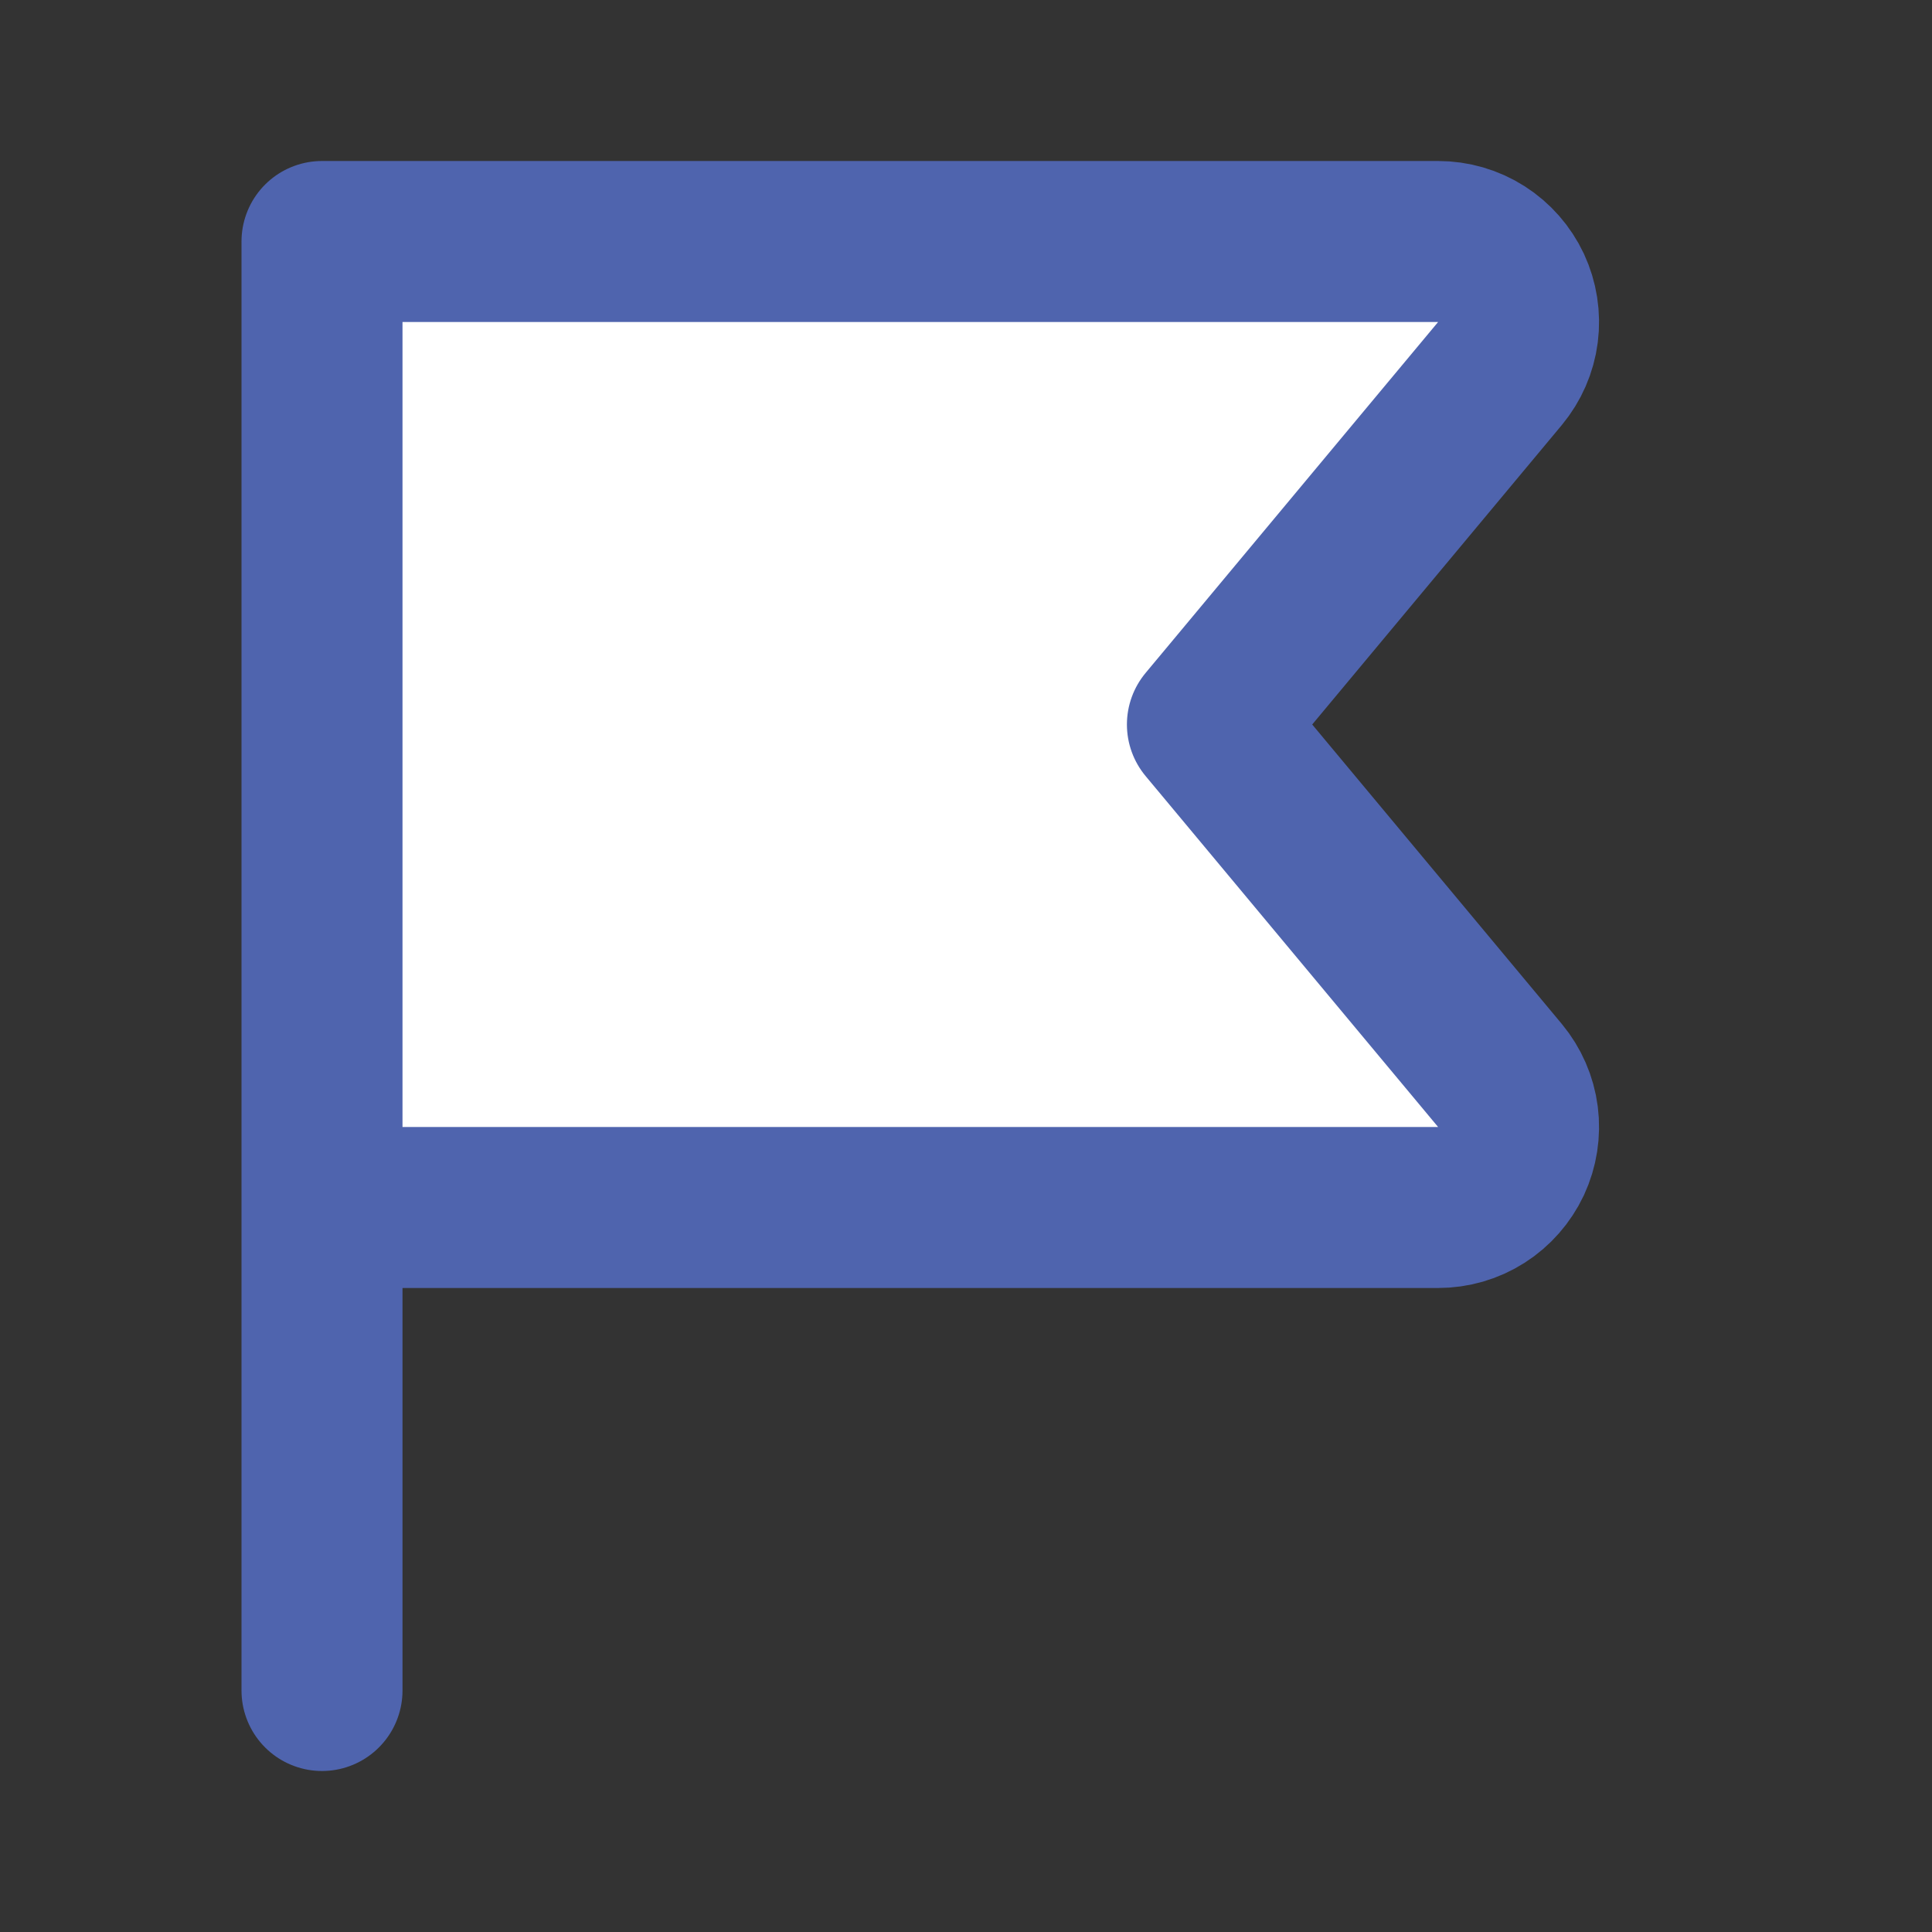
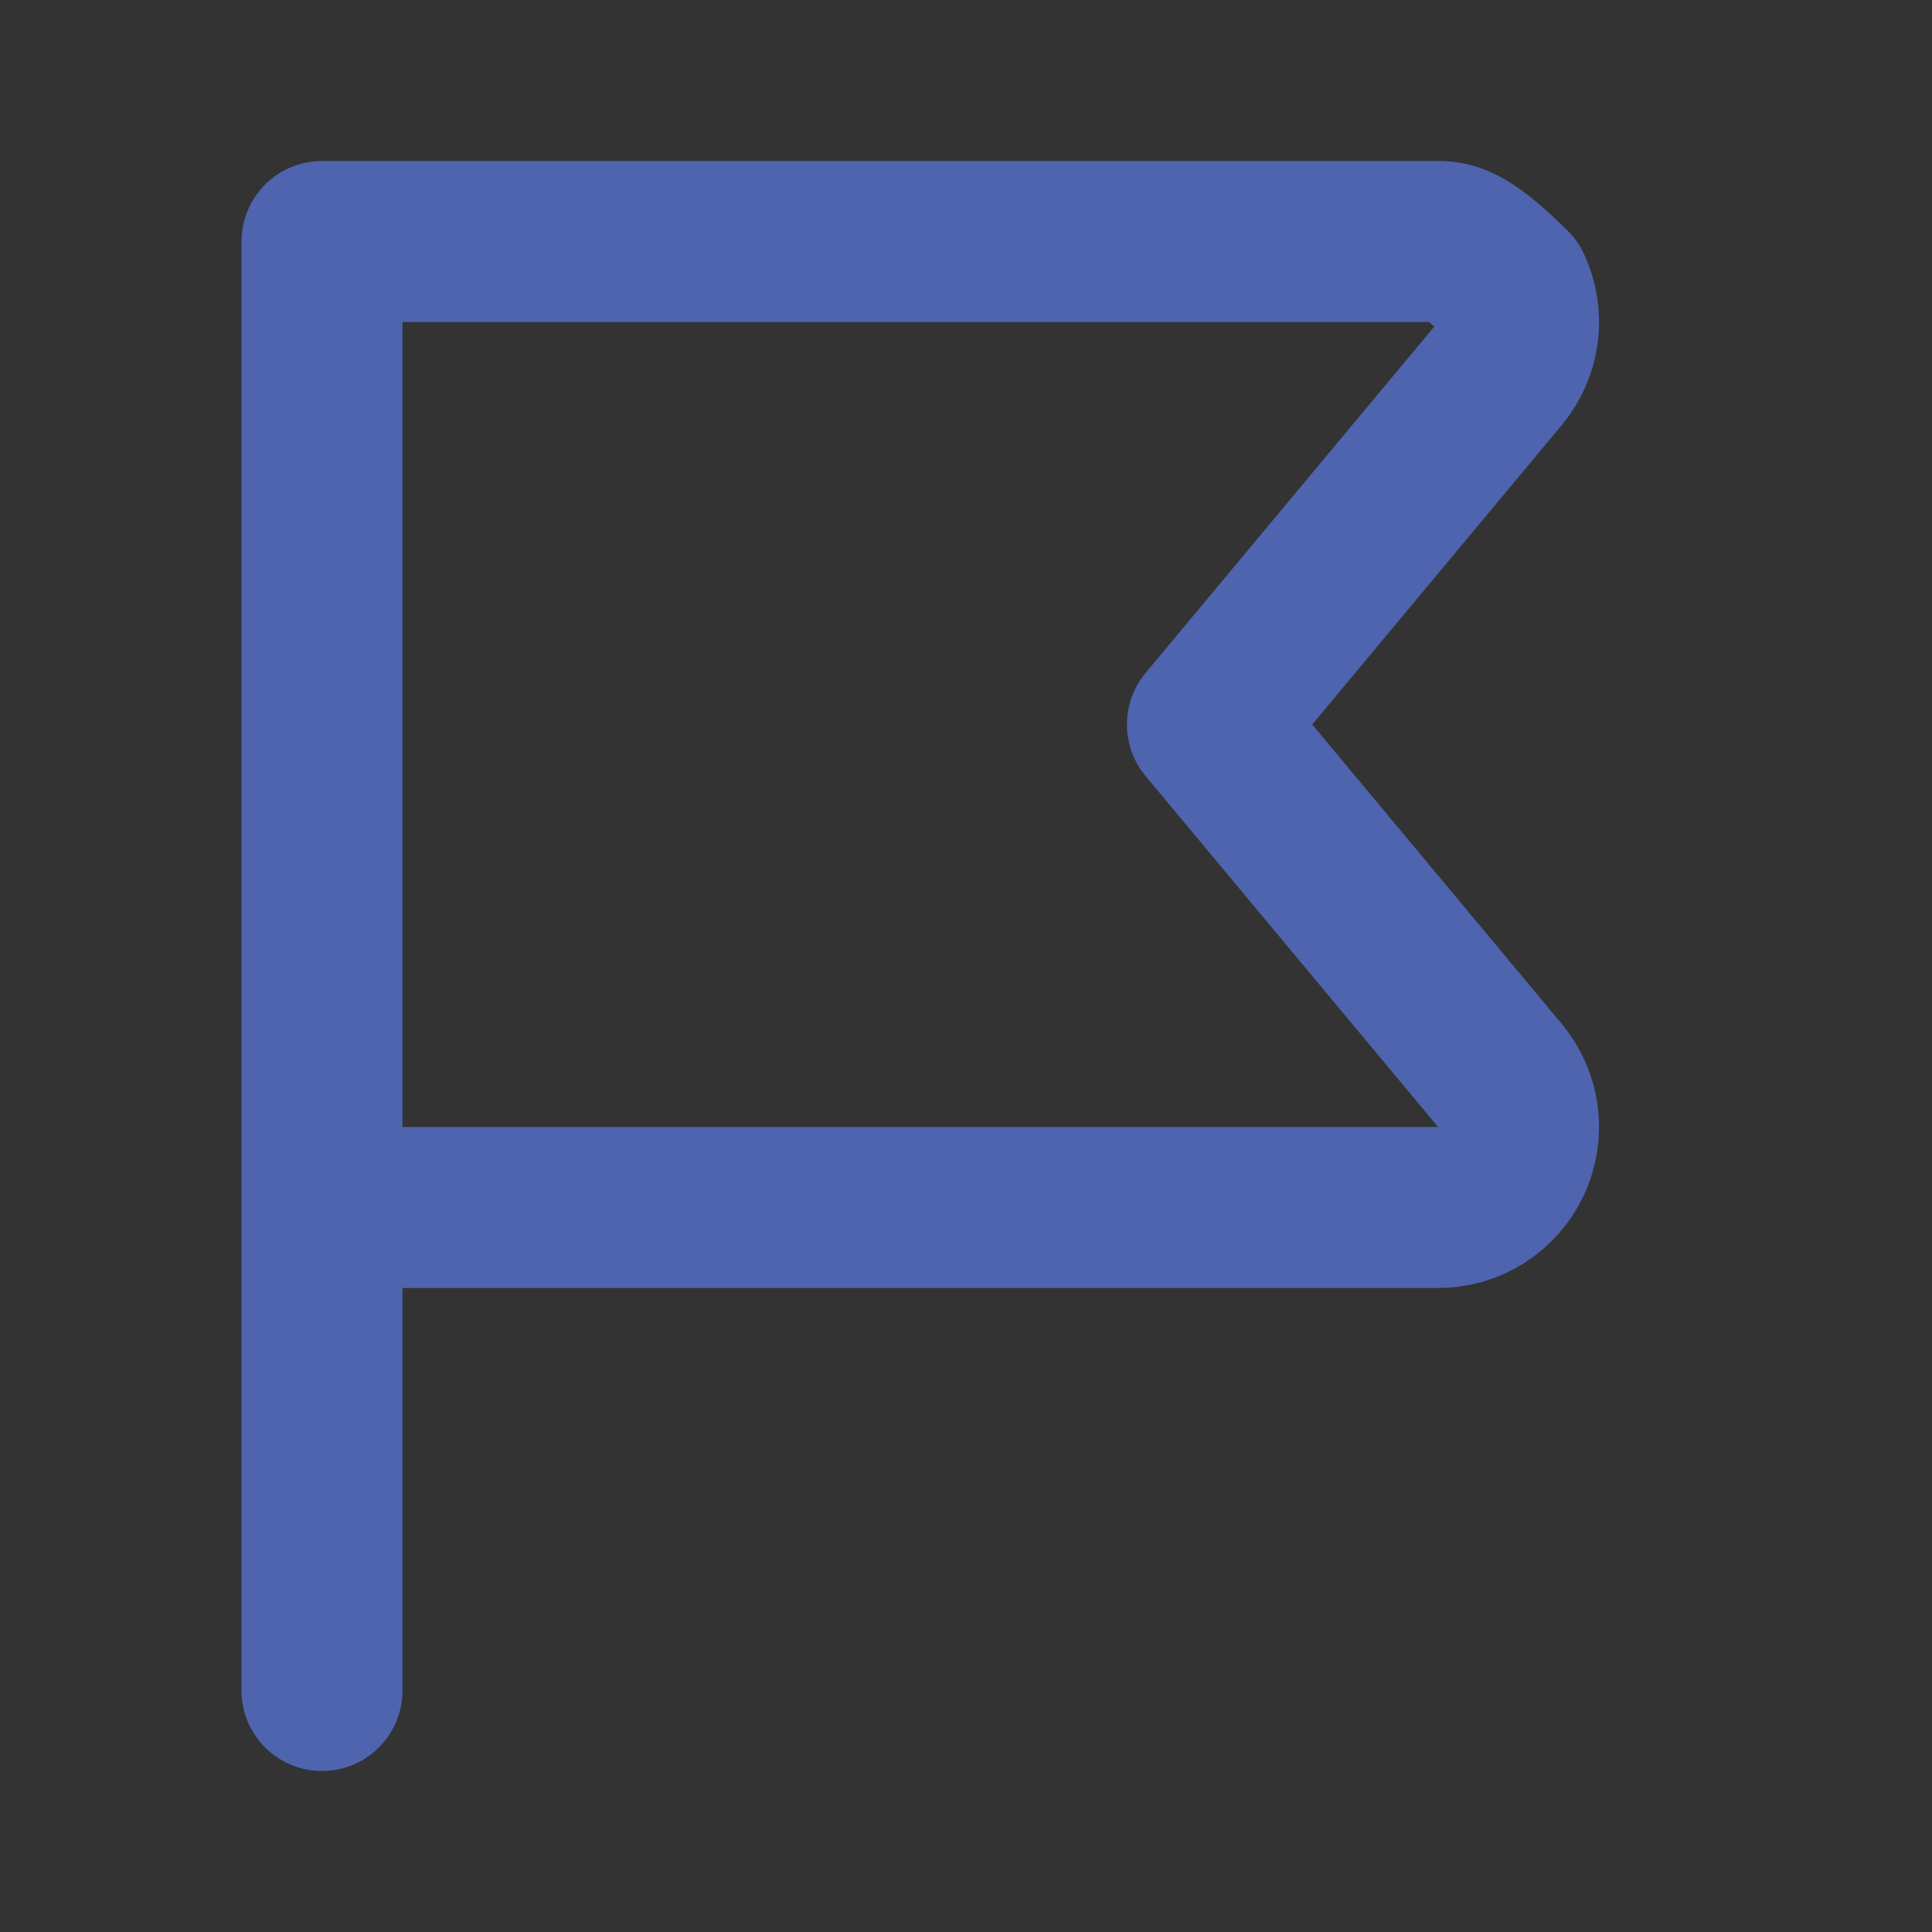
<svg xmlns="http://www.w3.org/2000/svg" width="24" height="24" viewBox="0 0 24 24" fill="none">
  <rect x="0" y="0" width="24" height="24" fill="#333333" stroke="none" />
-   <path d="M4 15H17.864C18.055 15 18.241 14.946 18.401 14.844C18.561 14.742 18.689 14.596 18.77 14.424C18.85 14.252 18.88 14.06 18.856 13.872C18.832 13.684 18.754 13.506 18.633 13.36L14.999 9L18.633 4.64C18.754 4.494 18.832 4.316 18.856 4.128C18.88 3.939 18.85 3.748 18.77 3.576C18.689 3.404 18.561 3.258 18.401 3.156C18.241 3.054 18.055 3 17.864 3H4V21" fill="white" />
-   <path d="M4 15H17.864C18.055 15 18.241 14.946 18.401 14.844C18.561 14.742 18.689 14.596 18.77 14.424C18.85 14.252 18.88 14.06 18.856 13.872C18.832 13.684 18.754 13.506 18.633 13.36L14.999 9L18.633 4.64C18.754 4.494 18.832 4.316 18.856 4.128C18.88 3.939 18.85 3.748 18.77 3.576C18.689 3.404 18.561 3.258 18.401 3.156C18.241 3.054 18.055 3 17.864 3H4V21" stroke="#4F64AE" stroke-width="2" stroke-linecap="round" stroke-linejoin="round" />
+   <path d="M4 15H17.864C18.055 15 18.241 14.946 18.401 14.844C18.561 14.742 18.689 14.596 18.77 14.424C18.85 14.252 18.88 14.06 18.856 13.872C18.832 13.684 18.754 13.506 18.633 13.36L14.999 9L18.633 4.64C18.754 4.494 18.832 4.316 18.856 4.128C18.88 3.939 18.85 3.748 18.77 3.576C18.241 3.054 18.055 3 17.864 3H4V21" stroke="#4F64AE" stroke-width="2" stroke-linecap="round" stroke-linejoin="round" />
</svg>